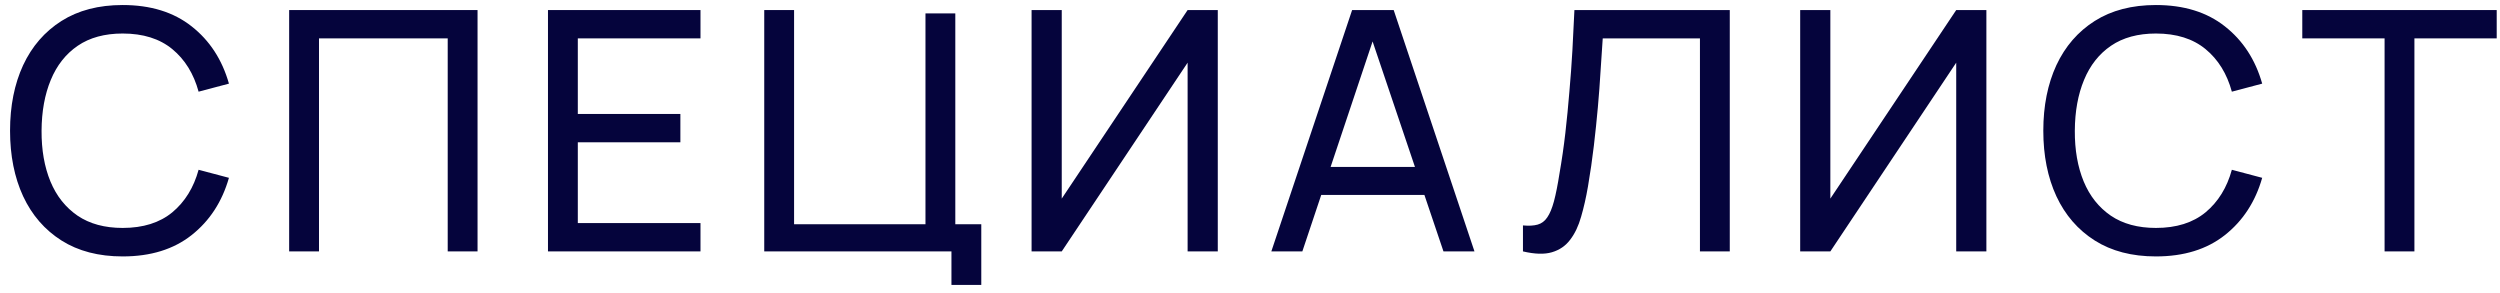
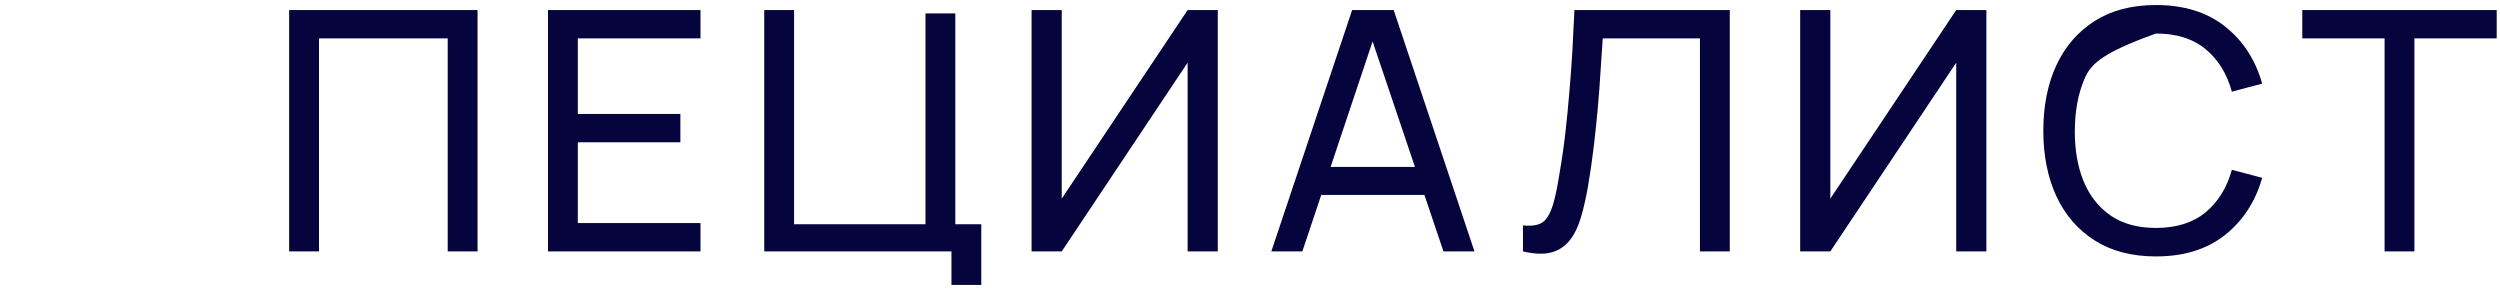
<svg xmlns="http://www.w3.org/2000/svg" width="179" height="21" viewBox="0 0 179 21" fill="none">
-   <path d="M8.784 18.36C7.064 18.36 5.604 17.98 4.404 17.22C3.204 16.46 2.288 15.404 1.656 14.052C1.032 12.7 0.72 11.136 0.72 9.36C0.72 7.584 1.032 6.02 1.656 4.668C2.288 3.316 3.204 2.26 4.404 1.5C5.604 0.74 7.064 0.36 8.784 0.36C10.784 0.36 12.428 0.868 13.716 1.884C15.012 2.9 15.904 4.268 16.392 5.988L14.22 6.564C13.868 5.276 13.24 4.26 12.336 3.516C11.432 2.772 10.248 2.4 8.784 2.4C7.496 2.4 6.424 2.692 5.568 3.276C4.712 3.86 4.068 4.676 3.636 5.724C3.204 6.764 2.984 7.976 2.976 9.36C2.968 10.736 3.18 11.948 3.612 12.996C4.044 14.036 4.692 14.852 5.556 15.444C6.42 16.028 7.496 16.32 8.784 16.32C10.248 16.32 11.432 15.948 12.336 15.204C13.24 14.452 13.868 13.436 14.22 12.156L16.392 12.732C15.904 14.444 15.012 15.812 13.716 16.836C12.428 17.852 10.784 18.36 8.784 18.36Z" fill="#05043C" />
  <path d="M20.704 18V0.72H34.192V18H32.056V2.748H22.84V18H20.704Z" fill="#05043C" />
  <path d="M39.235 18V0.72H50.155V2.748H41.371V8.16H48.715V10.188H41.371V15.972H50.155V18H39.235Z" fill="#05043C" />
  <path d="M68.124 20.4V18H54.72V0.72H56.856V16.056H66.264V0.96H68.4V16.056H70.26V20.4H68.124Z" fill="#05043C" />
  <path d="M87.193 18H85.033V4.488L76.021 18H73.861V0.72H76.021V14.22L85.033 0.72H87.193V18Z" fill="#05043C" />
  <path d="M91.028 18L96.812 0.72H99.788L105.572 18H103.352L97.94 1.968H98.612L93.248 18H91.028ZM93.812 13.956V11.952H102.788V13.956H93.812Z" fill="#05043C" />
  <path d="M109.044 18V16.14C109.468 16.18 109.82 16.16 110.1 16.08C110.38 16 110.608 15.828 110.784 15.564C110.968 15.3 111.128 14.916 111.264 14.412C111.4 13.9 111.532 13.236 111.66 12.42C111.828 11.46 111.968 10.492 112.08 9.516C112.192 8.532 112.288 7.548 112.368 6.564C112.456 5.572 112.528 4.588 112.584 3.612C112.64 2.628 112.688 1.664 112.728 0.72H123.852V18H121.716V2.748H114.756C114.708 3.476 114.656 4.256 114.6 5.088C114.552 5.912 114.488 6.772 114.408 7.668C114.328 8.564 114.232 9.488 114.12 10.44C114.008 11.392 113.868 12.36 113.7 13.344C113.564 14.136 113.4 14.86 113.208 15.516C113.024 16.172 112.764 16.72 112.428 17.16C112.1 17.6 111.664 17.9 111.12 18.06C110.584 18.22 109.892 18.2 109.044 18Z" fill="#05043C" />
  <path d="M142.225 18H140.065V4.488L131.053 18H128.893V0.72H131.053V14.22L140.065 0.72H142.225V18Z" fill="#05043C" />
-   <path d="M154.365 18.36C152.645 18.36 151.185 17.98 149.985 17.22C148.785 16.46 147.869 15.404 147.237 14.052C146.613 12.7 146.301 11.136 146.301 9.36C146.301 7.584 146.613 6.02 147.237 4.668C147.869 3.316 148.785 2.26 149.985 1.5C151.185 0.74 152.645 0.36 154.365 0.36C156.365 0.36 158.009 0.868 159.297 1.884C160.593 2.9 161.485 4.268 161.973 5.988L159.801 6.564C159.449 5.276 158.821 4.26 157.917 3.516C157.013 2.772 155.829 2.4 154.365 2.4C153.077 2.4 152.005 2.692 151.149 3.276C150.293 3.86 149.649 4.676 149.217 5.724C148.785 6.764 148.565 7.976 148.557 9.36C148.549 10.736 148.761 11.948 149.193 12.996C149.625 14.036 150.273 14.852 151.137 15.444C152.001 16.028 153.077 16.32 154.365 16.32C155.829 16.32 157.013 15.948 157.917 15.204C158.821 14.452 159.449 13.436 159.801 12.156L161.973 12.732C161.485 14.444 160.593 15.812 159.297 16.836C158.009 17.852 156.365 18.36 154.365 18.36Z" fill="#05043C" />
+   <path d="M154.365 18.36C152.645 18.36 151.185 17.98 149.985 17.22C148.785 16.46 147.869 15.404 147.237 14.052C146.613 12.7 146.301 11.136 146.301 9.36C146.301 7.584 146.613 6.02 147.237 4.668C147.869 3.316 148.785 2.26 149.985 1.5C151.185 0.74 152.645 0.36 154.365 0.36C156.365 0.36 158.009 0.868 159.297 1.884C160.593 2.9 161.485 4.268 161.973 5.988L159.801 6.564C159.449 5.276 158.821 4.26 157.917 3.516C157.013 2.772 155.829 2.4 154.365 2.4C150.293 3.86 149.649 4.676 149.217 5.724C148.785 6.764 148.565 7.976 148.557 9.36C148.549 10.736 148.761 11.948 149.193 12.996C149.625 14.036 150.273 14.852 151.137 15.444C152.001 16.028 153.077 16.32 154.365 16.32C155.829 16.32 157.013 15.948 157.917 15.204C158.821 14.452 159.449 13.436 159.801 12.156L161.973 12.732C161.485 14.444 160.593 15.812 159.297 16.836C158.009 17.852 156.365 18.36 154.365 18.36Z" fill="#05043C" />
  <path d="M170.736 18V2.748H164.844V0.72H178.764V2.748H172.872V18H170.736Z" fill="#05043C" />
</svg>